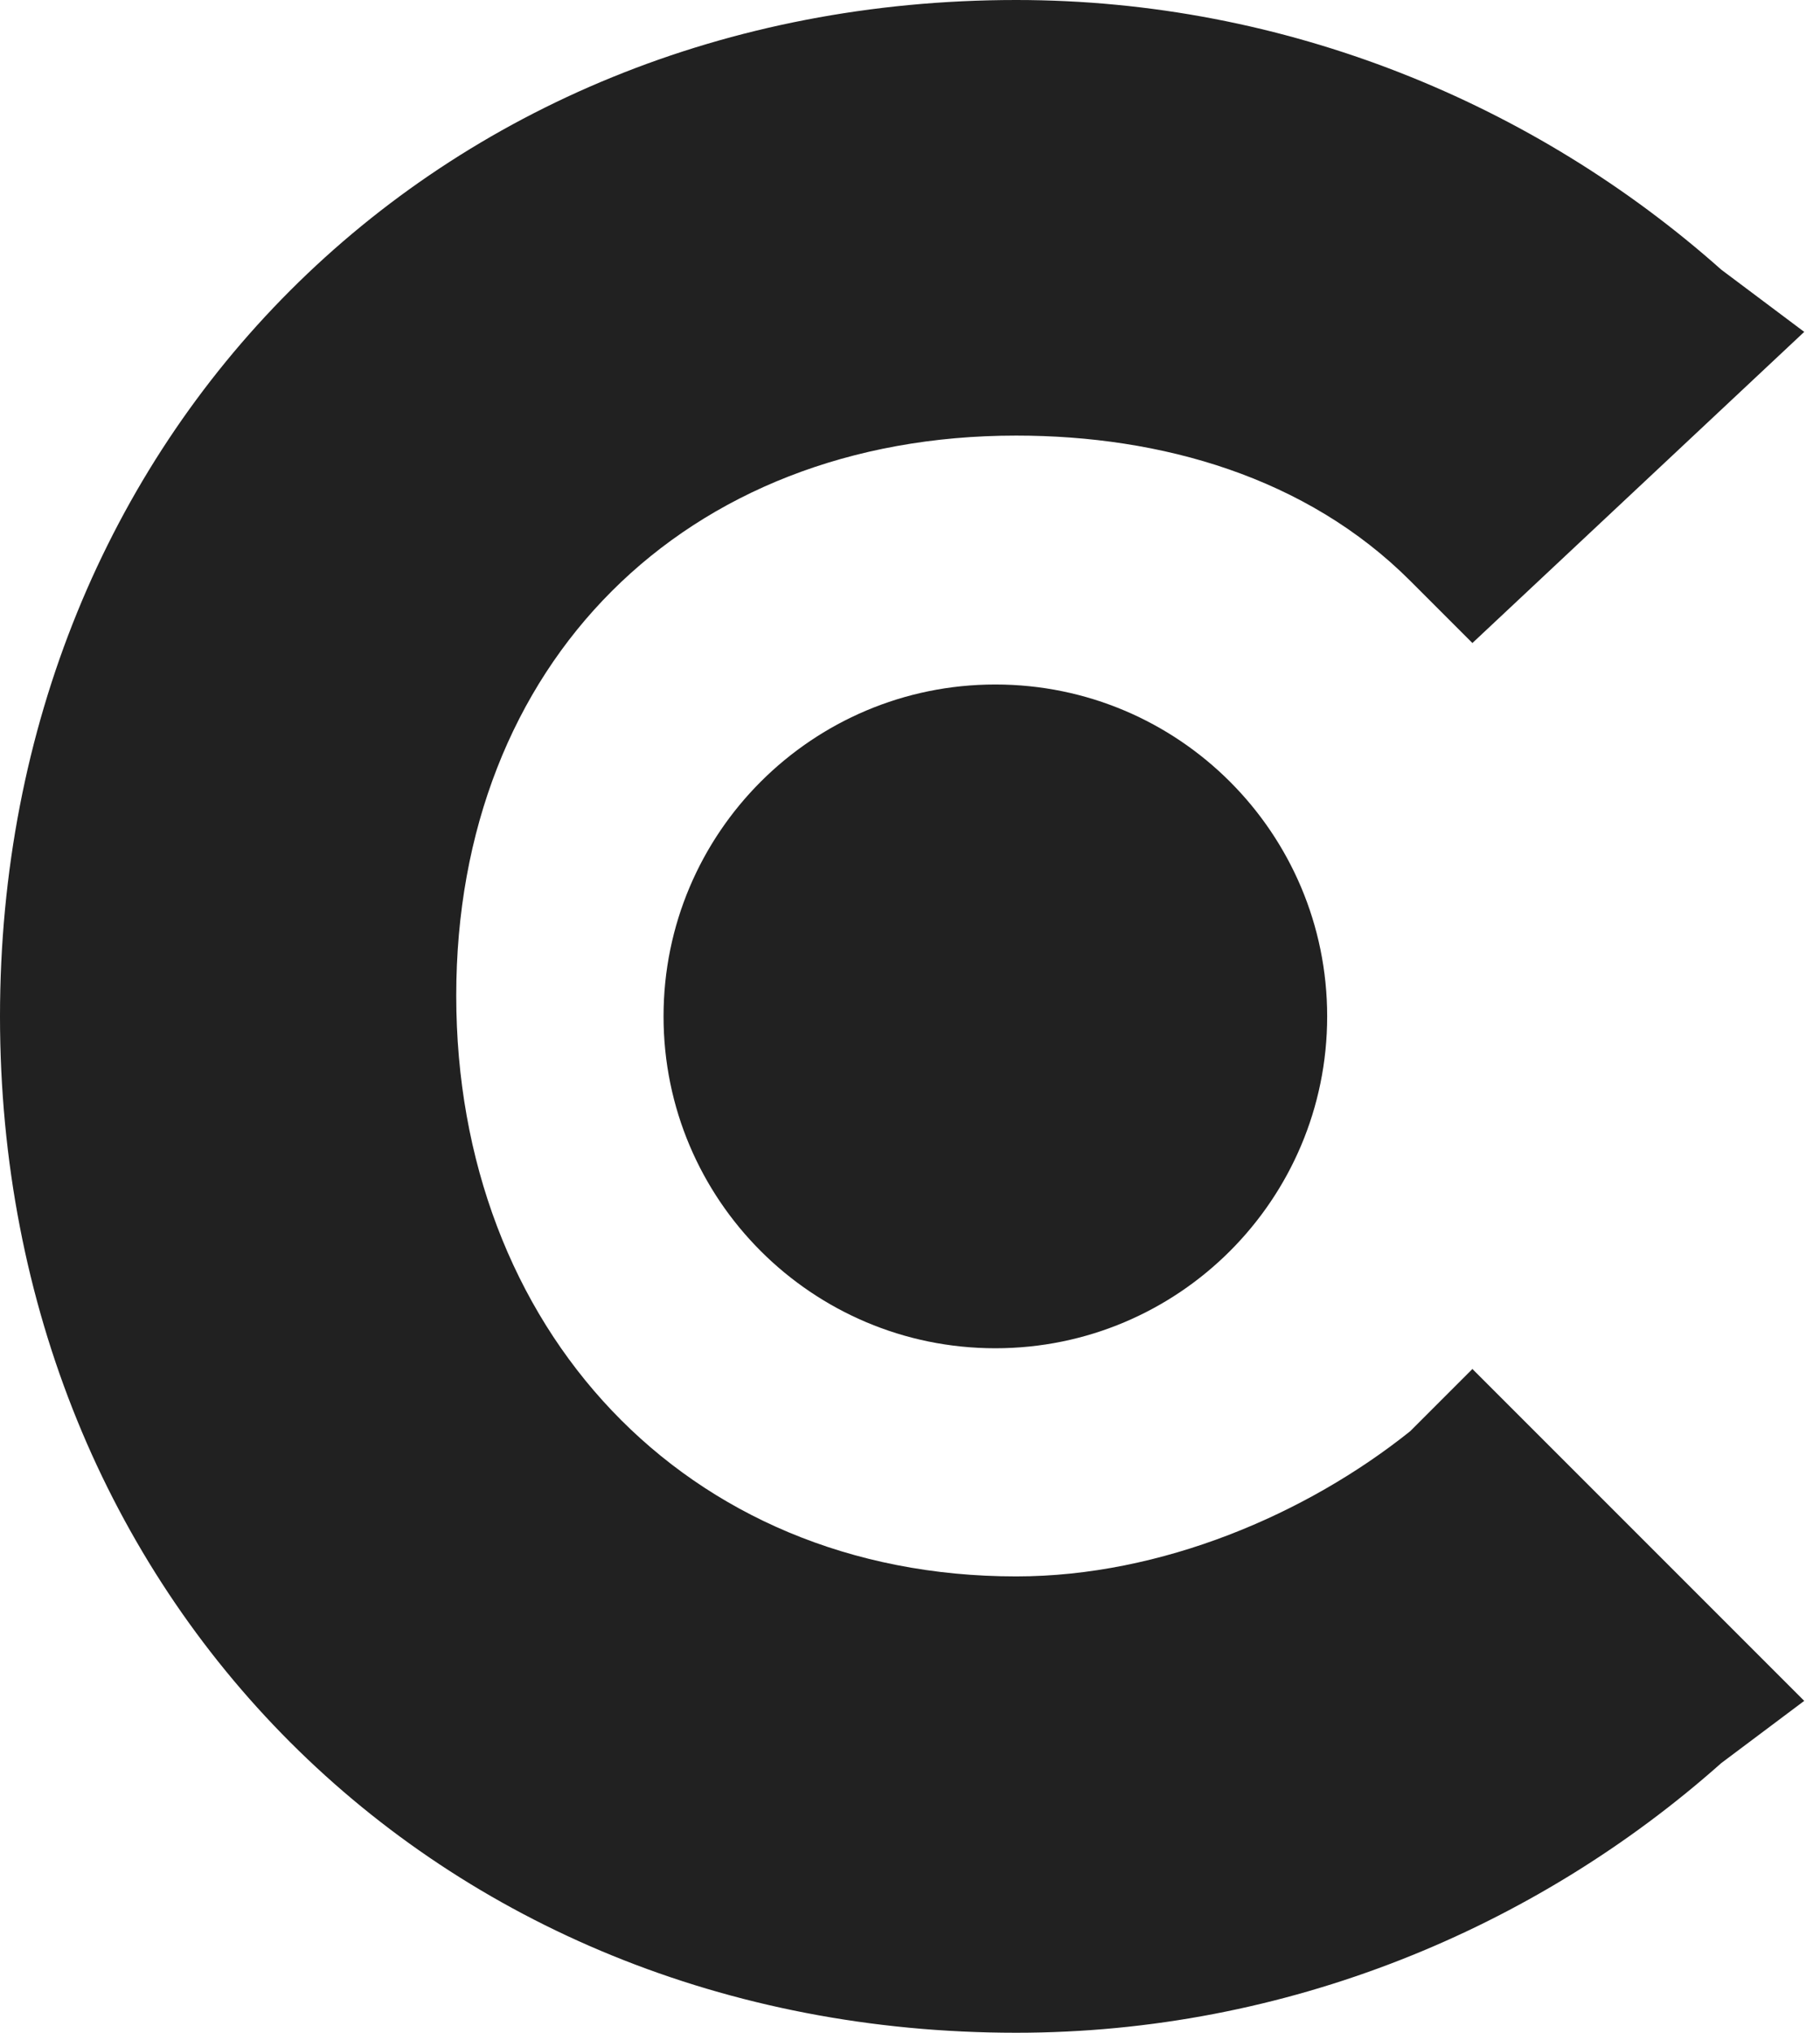
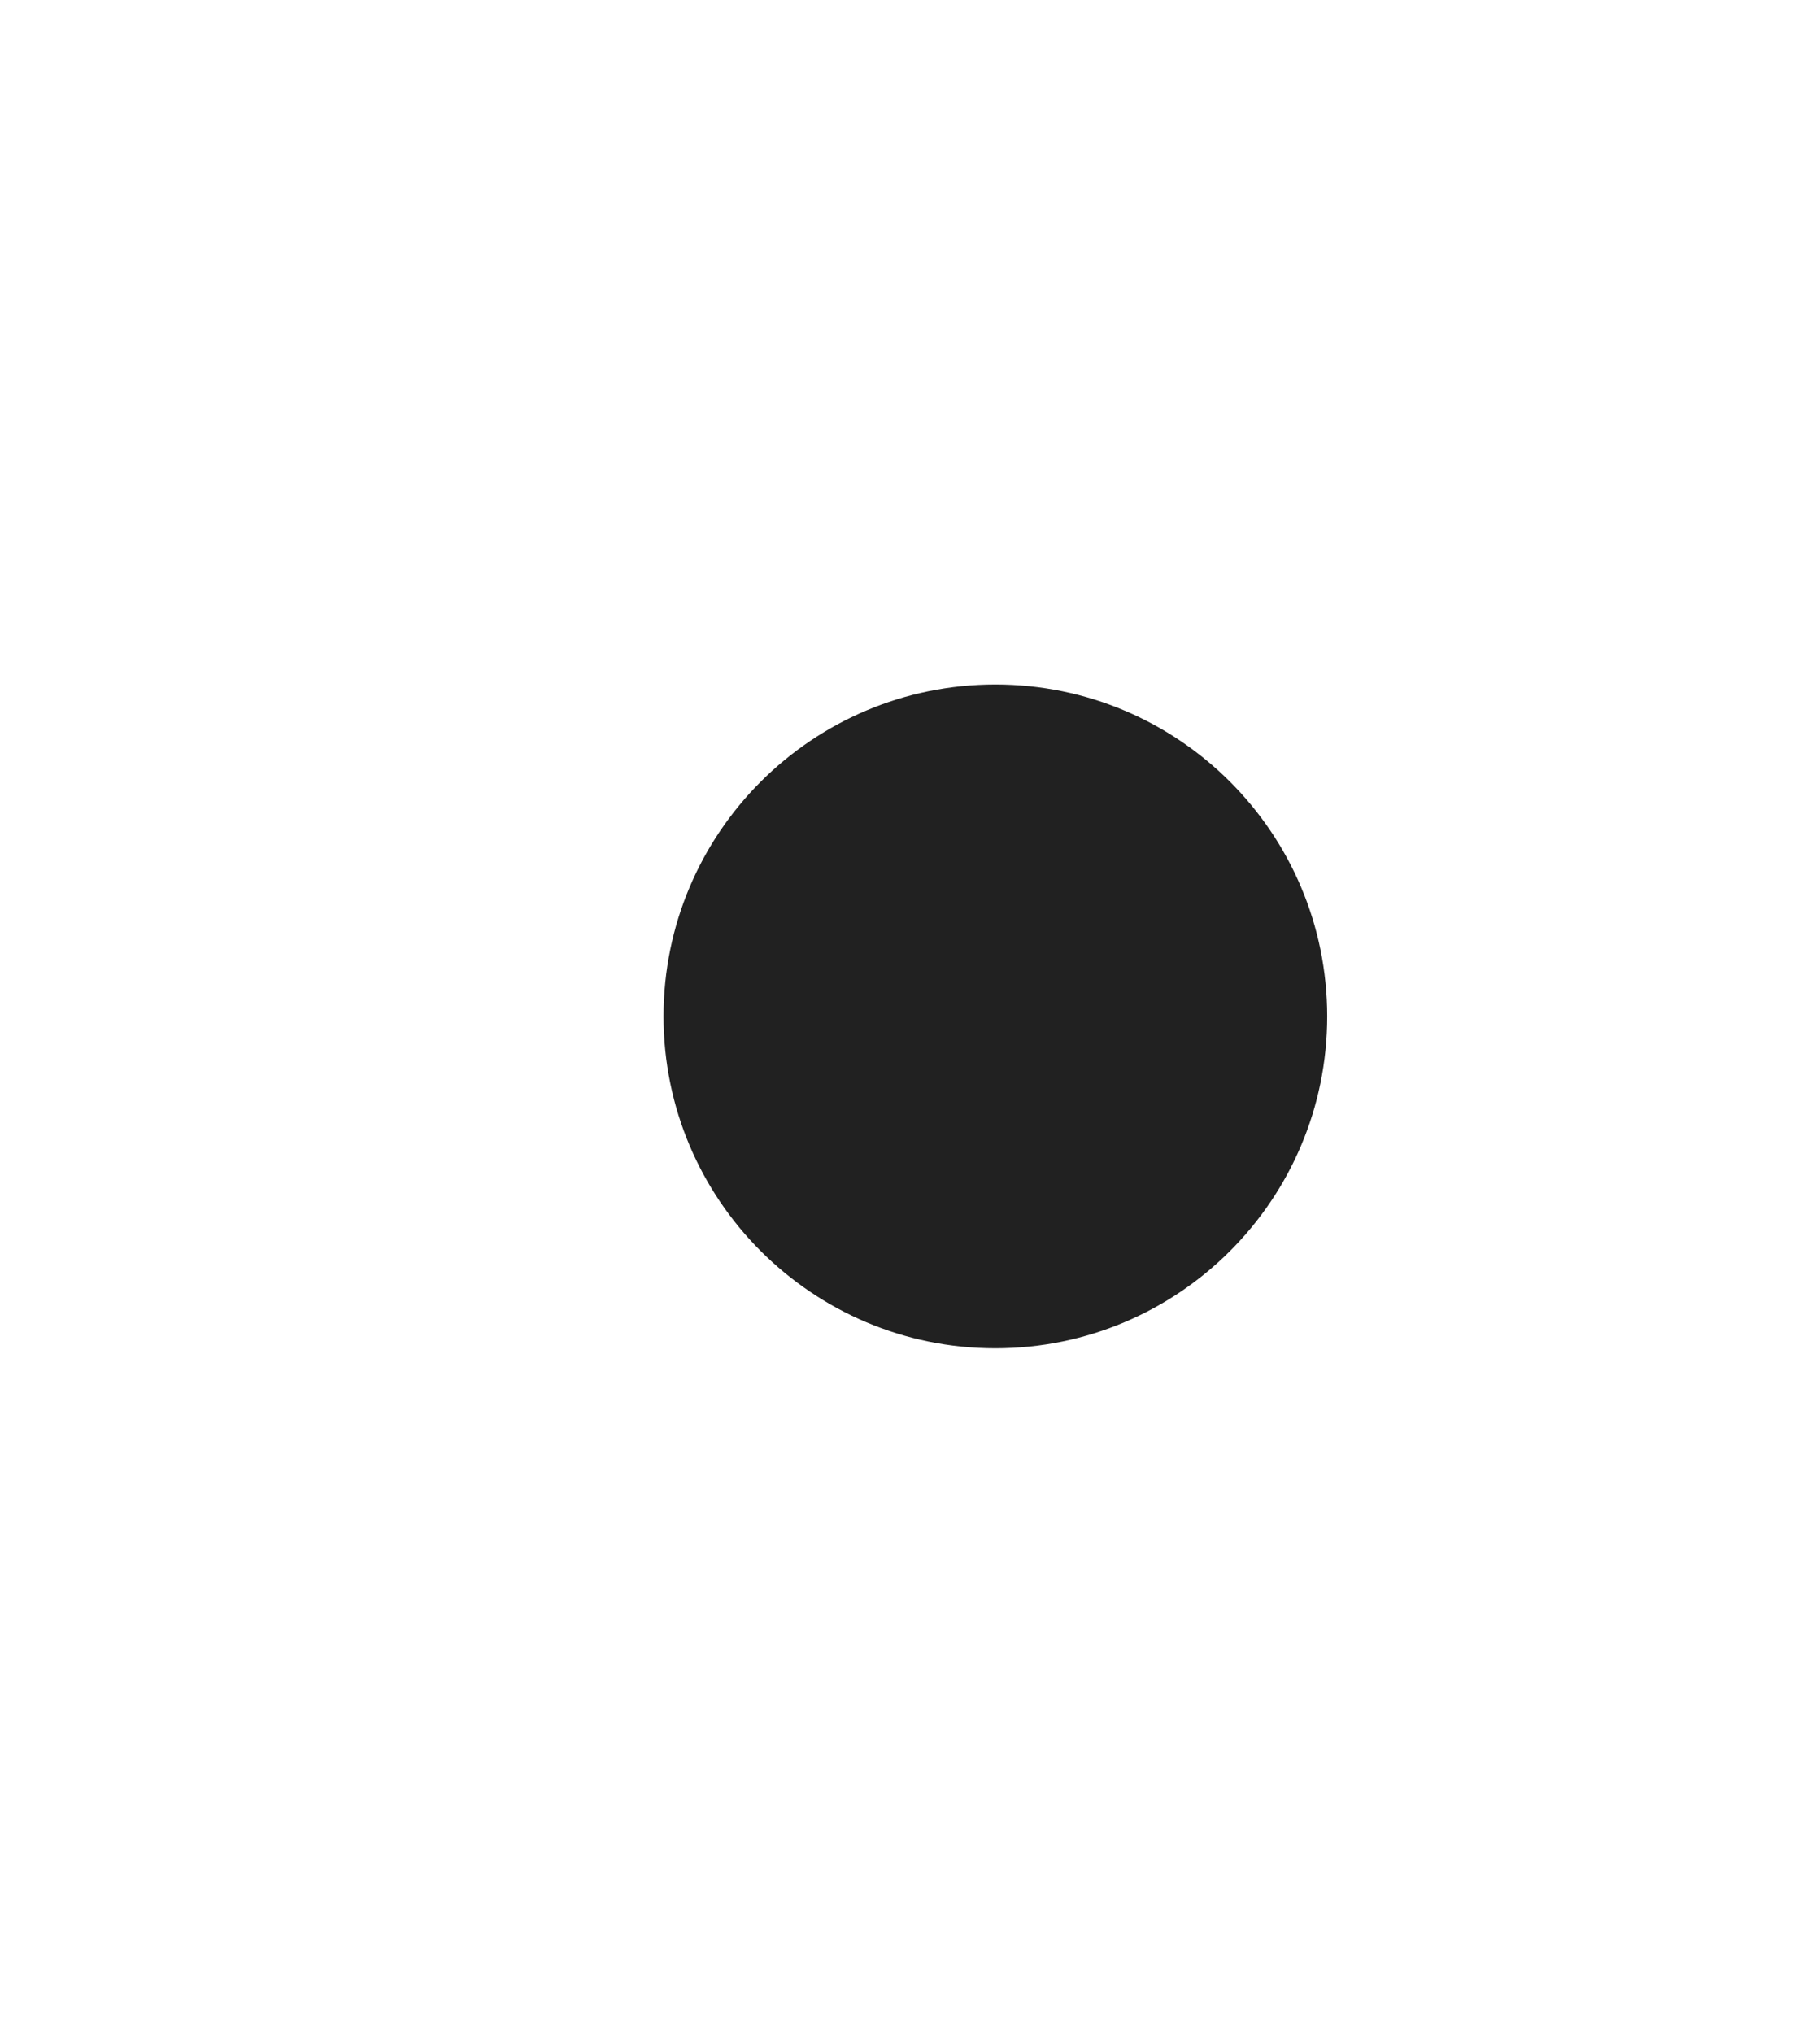
<svg xmlns="http://www.w3.org/2000/svg" width="60" height="67" viewBox="0 0 60 67" fill="none">
-   <path d="M46.49 47.173C43.071 49.908 38.286 51.959 33.5 51.959C22.561 51.959 15.041 43.755 15.041 32.816C15.041 21.878 22.561 14.357 33.5 14.357C38.286 14.357 43.071 15.725 46.49 19.143L48.541 21.194L59.48 10.939L56.745 8.888C50.592 3.418 42.388 0 33.5 0C14.357 0 0 14.357 0 33.5C0 52.643 14.357 67 33.5 67C42.388 67 50.592 63.582 56.745 58.112L59.48 56.061L48.541 45.122L46.49 47.173Z" fill="#212121" />
  <path d="M32.814 44.439C38.855 44.439 43.753 39.541 43.753 33.5C43.753 27.459 38.855 22.561 32.814 22.561C26.773 22.561 21.875 27.459 21.875 33.5C21.875 39.541 26.773 44.439 32.814 44.439Z" fill="#212121" />
</svg>